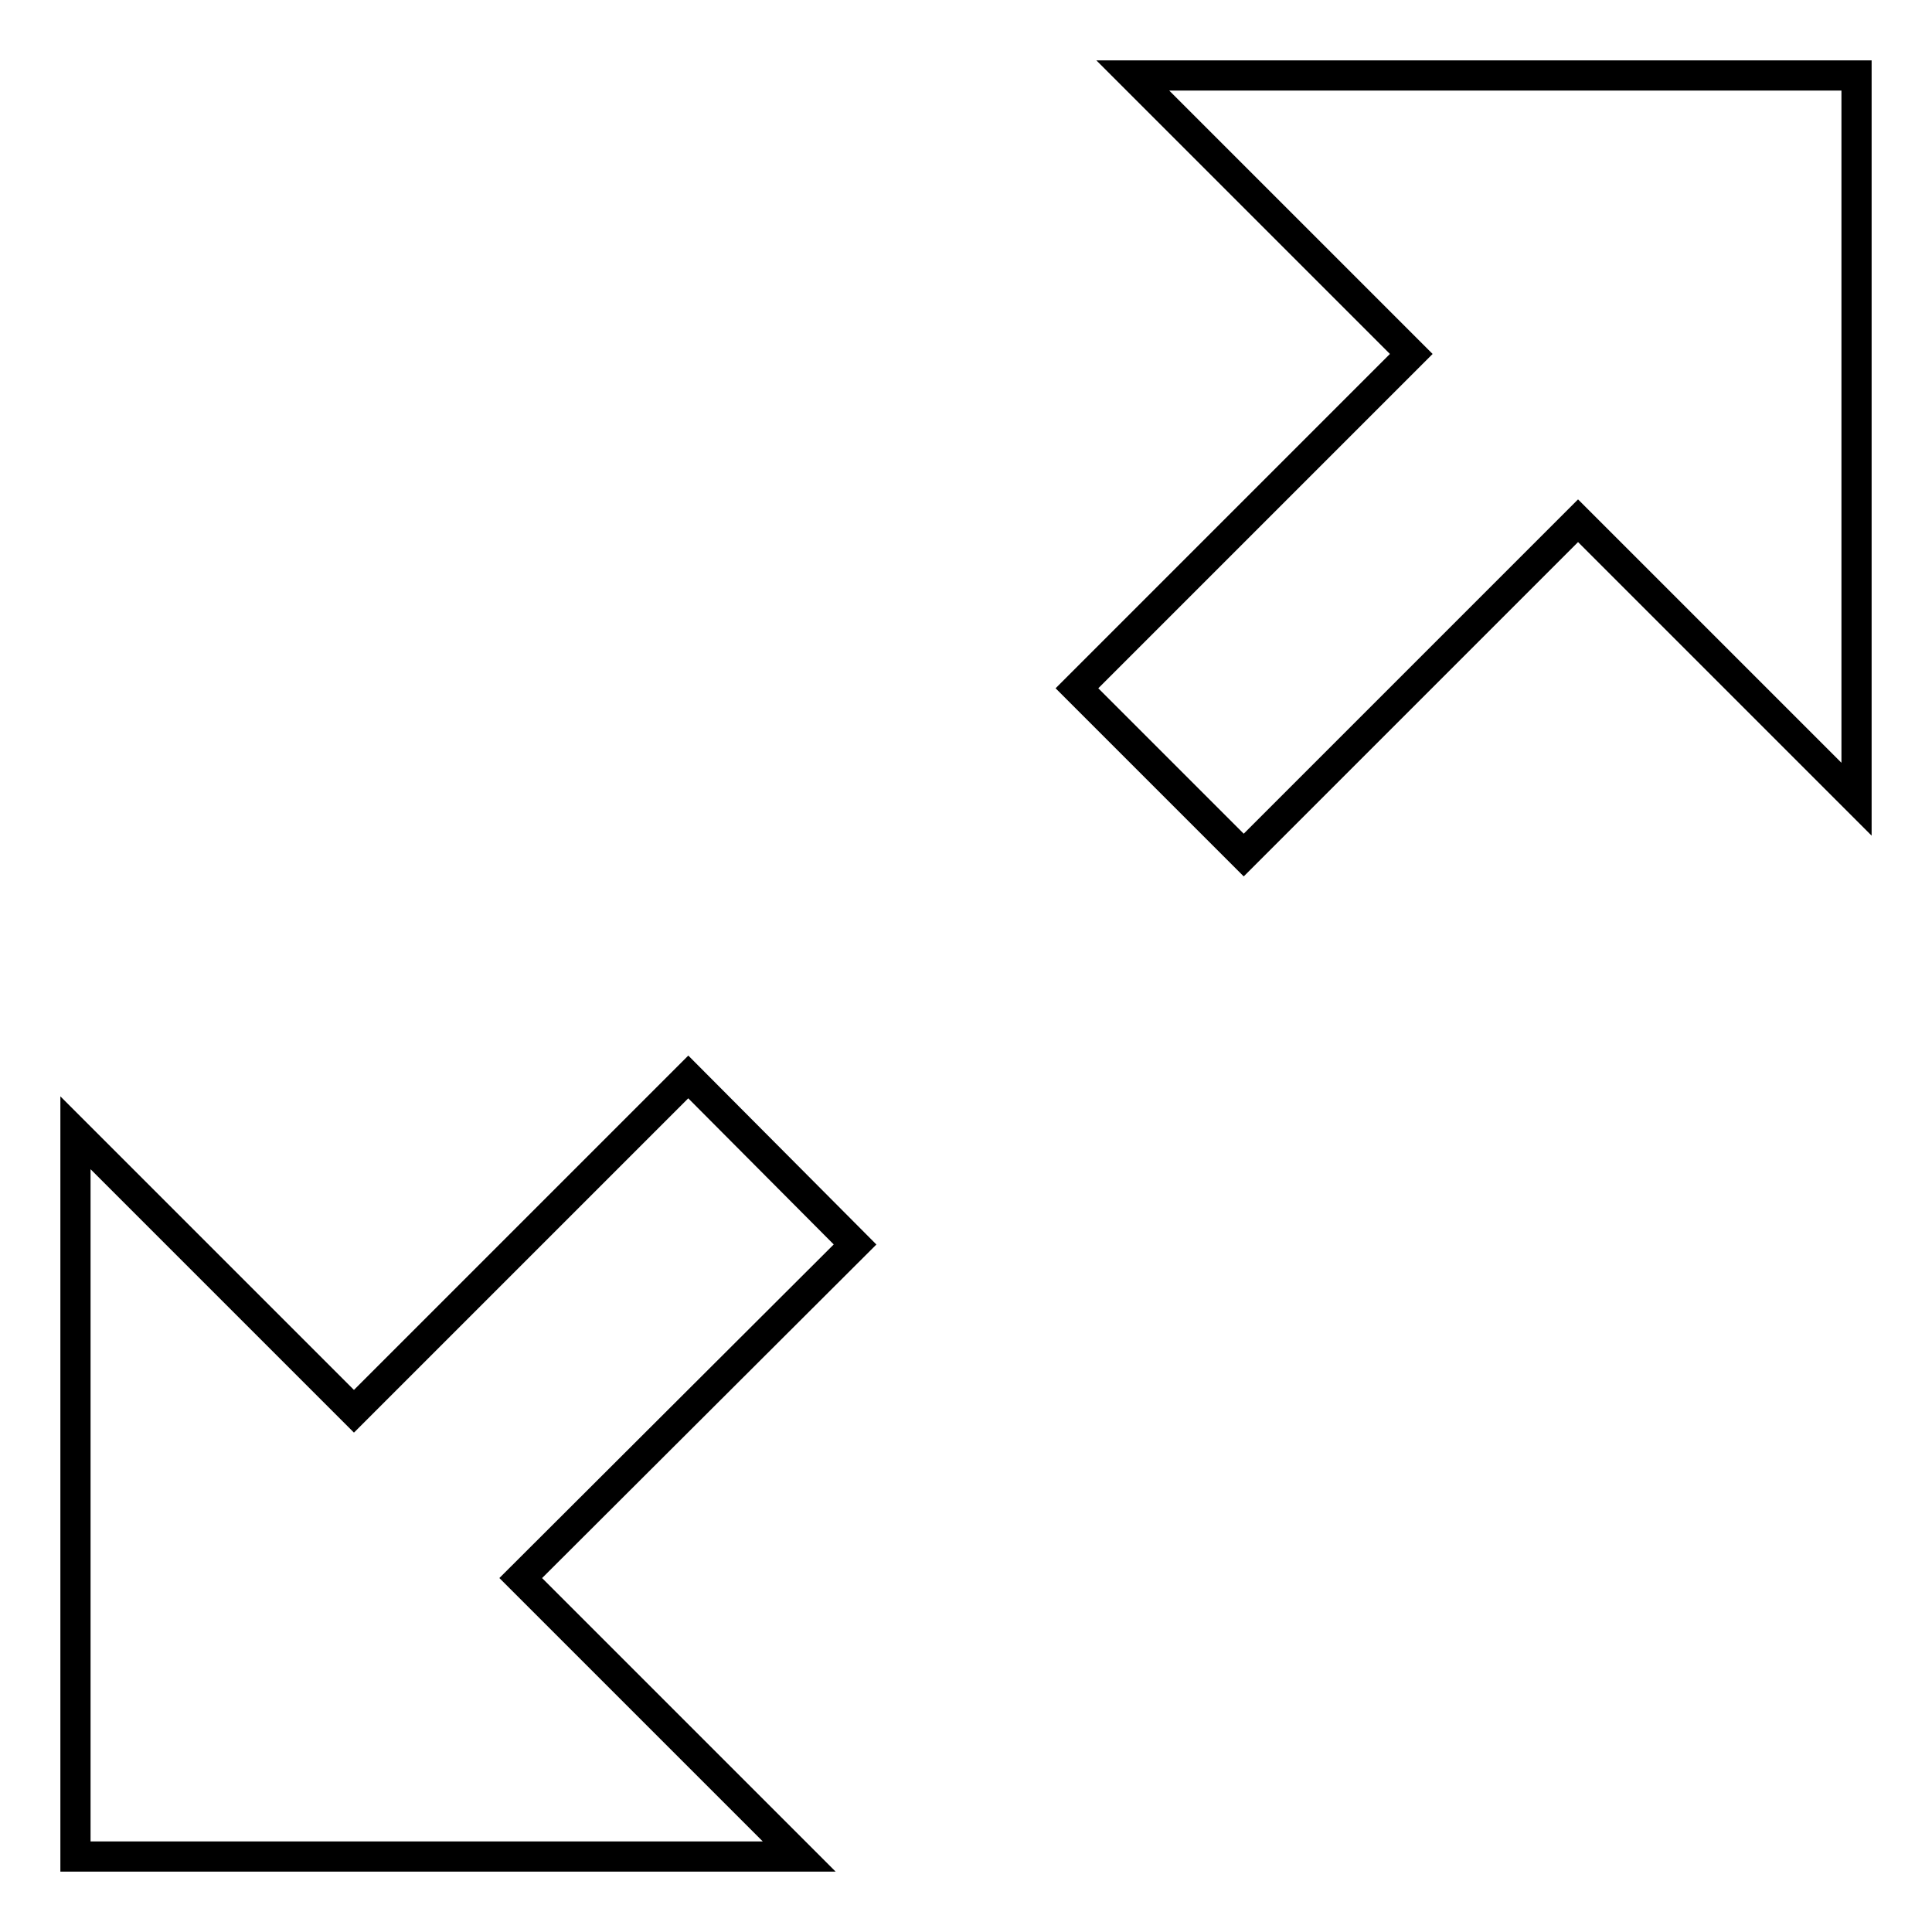
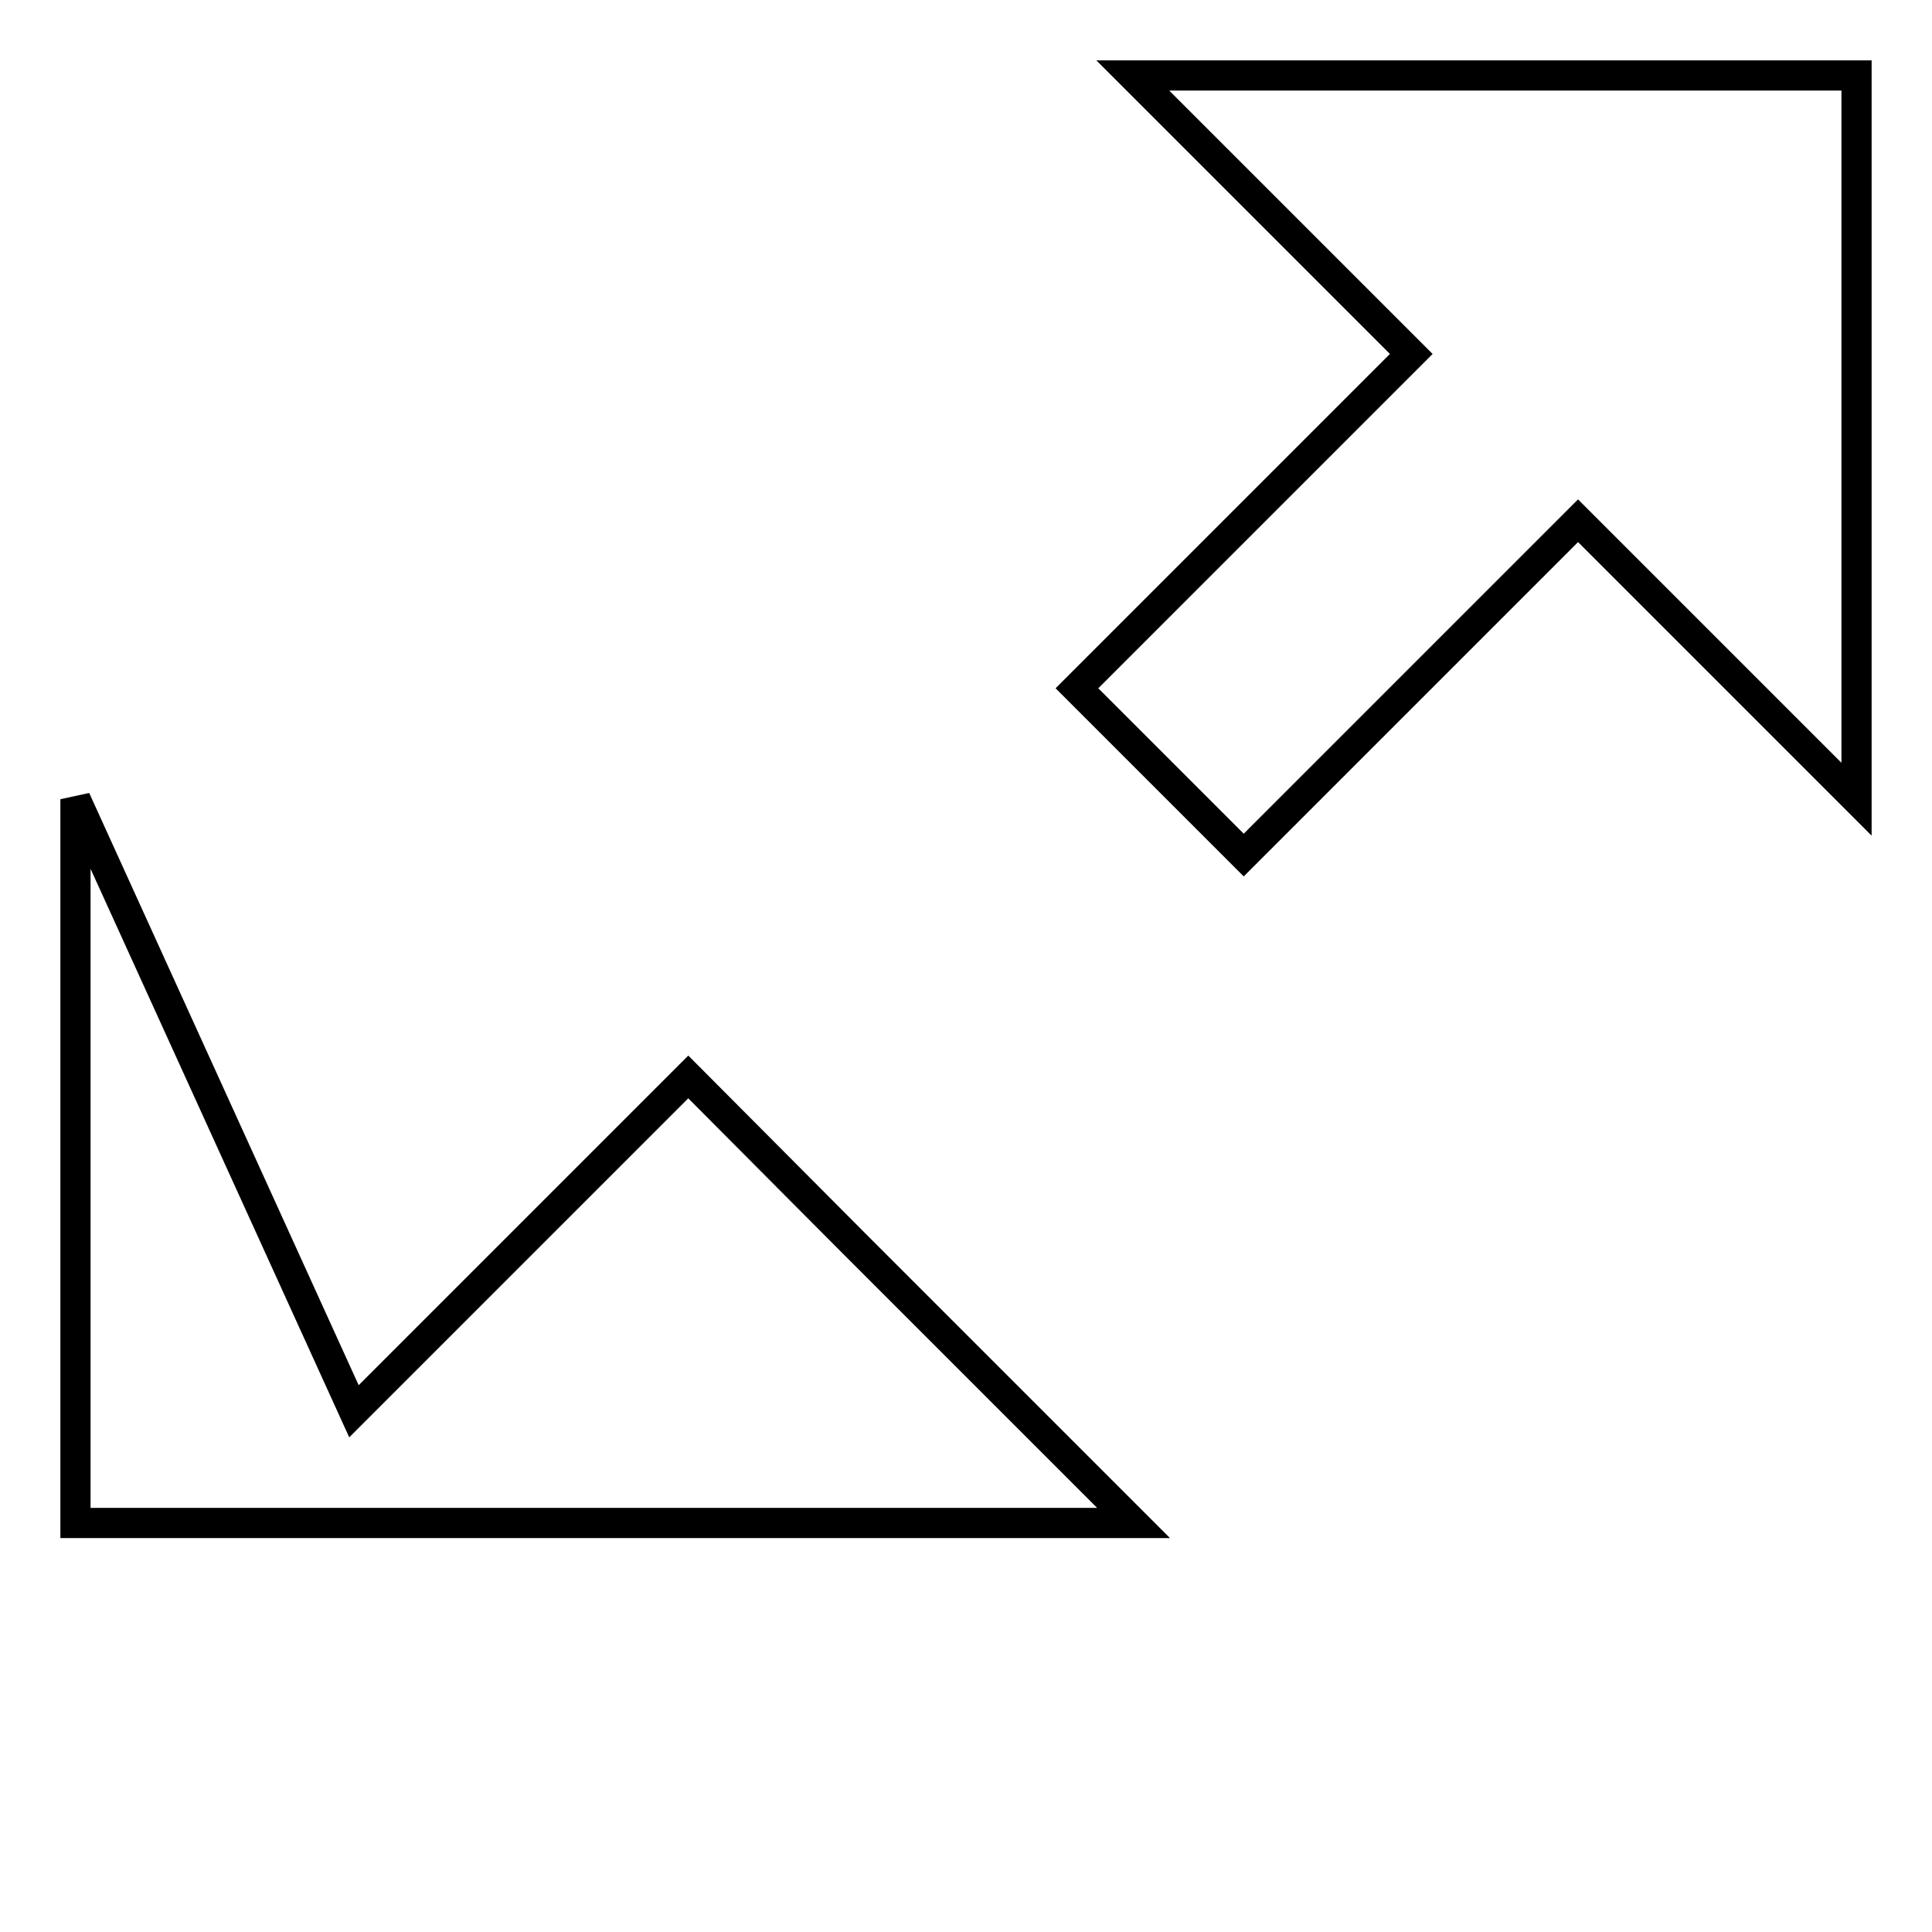
<svg xmlns="http://www.w3.org/2000/svg" version="1.1" x="0px" y="0px" viewBox="0 0 256 256" enable-background="new 0 0 256 256" xml:space="preserve">
  <g>
-     <path stroke-width="4" fill-opacity="0" stroke="#000000" d="M246,10v95.9L209.1,69l-44.3,44.3l-22.1-22.1L187,46.9L150.1,10H246z M113.3,164.9L69,209.1l36.9,36.9H10 v-95.9L46.9,187l44.3-44.3L113.3,164.9z" />
+     <path stroke-width="4" fill-opacity="0" stroke="#000000" d="M246,10v95.9L209.1,69l-44.3,44.3l-22.1-22.1L187,46.9L150.1,10H246z M113.3,164.9l36.9,36.9H10 v-95.9L46.9,187l44.3-44.3L113.3,164.9z" />
  </g>
</svg>